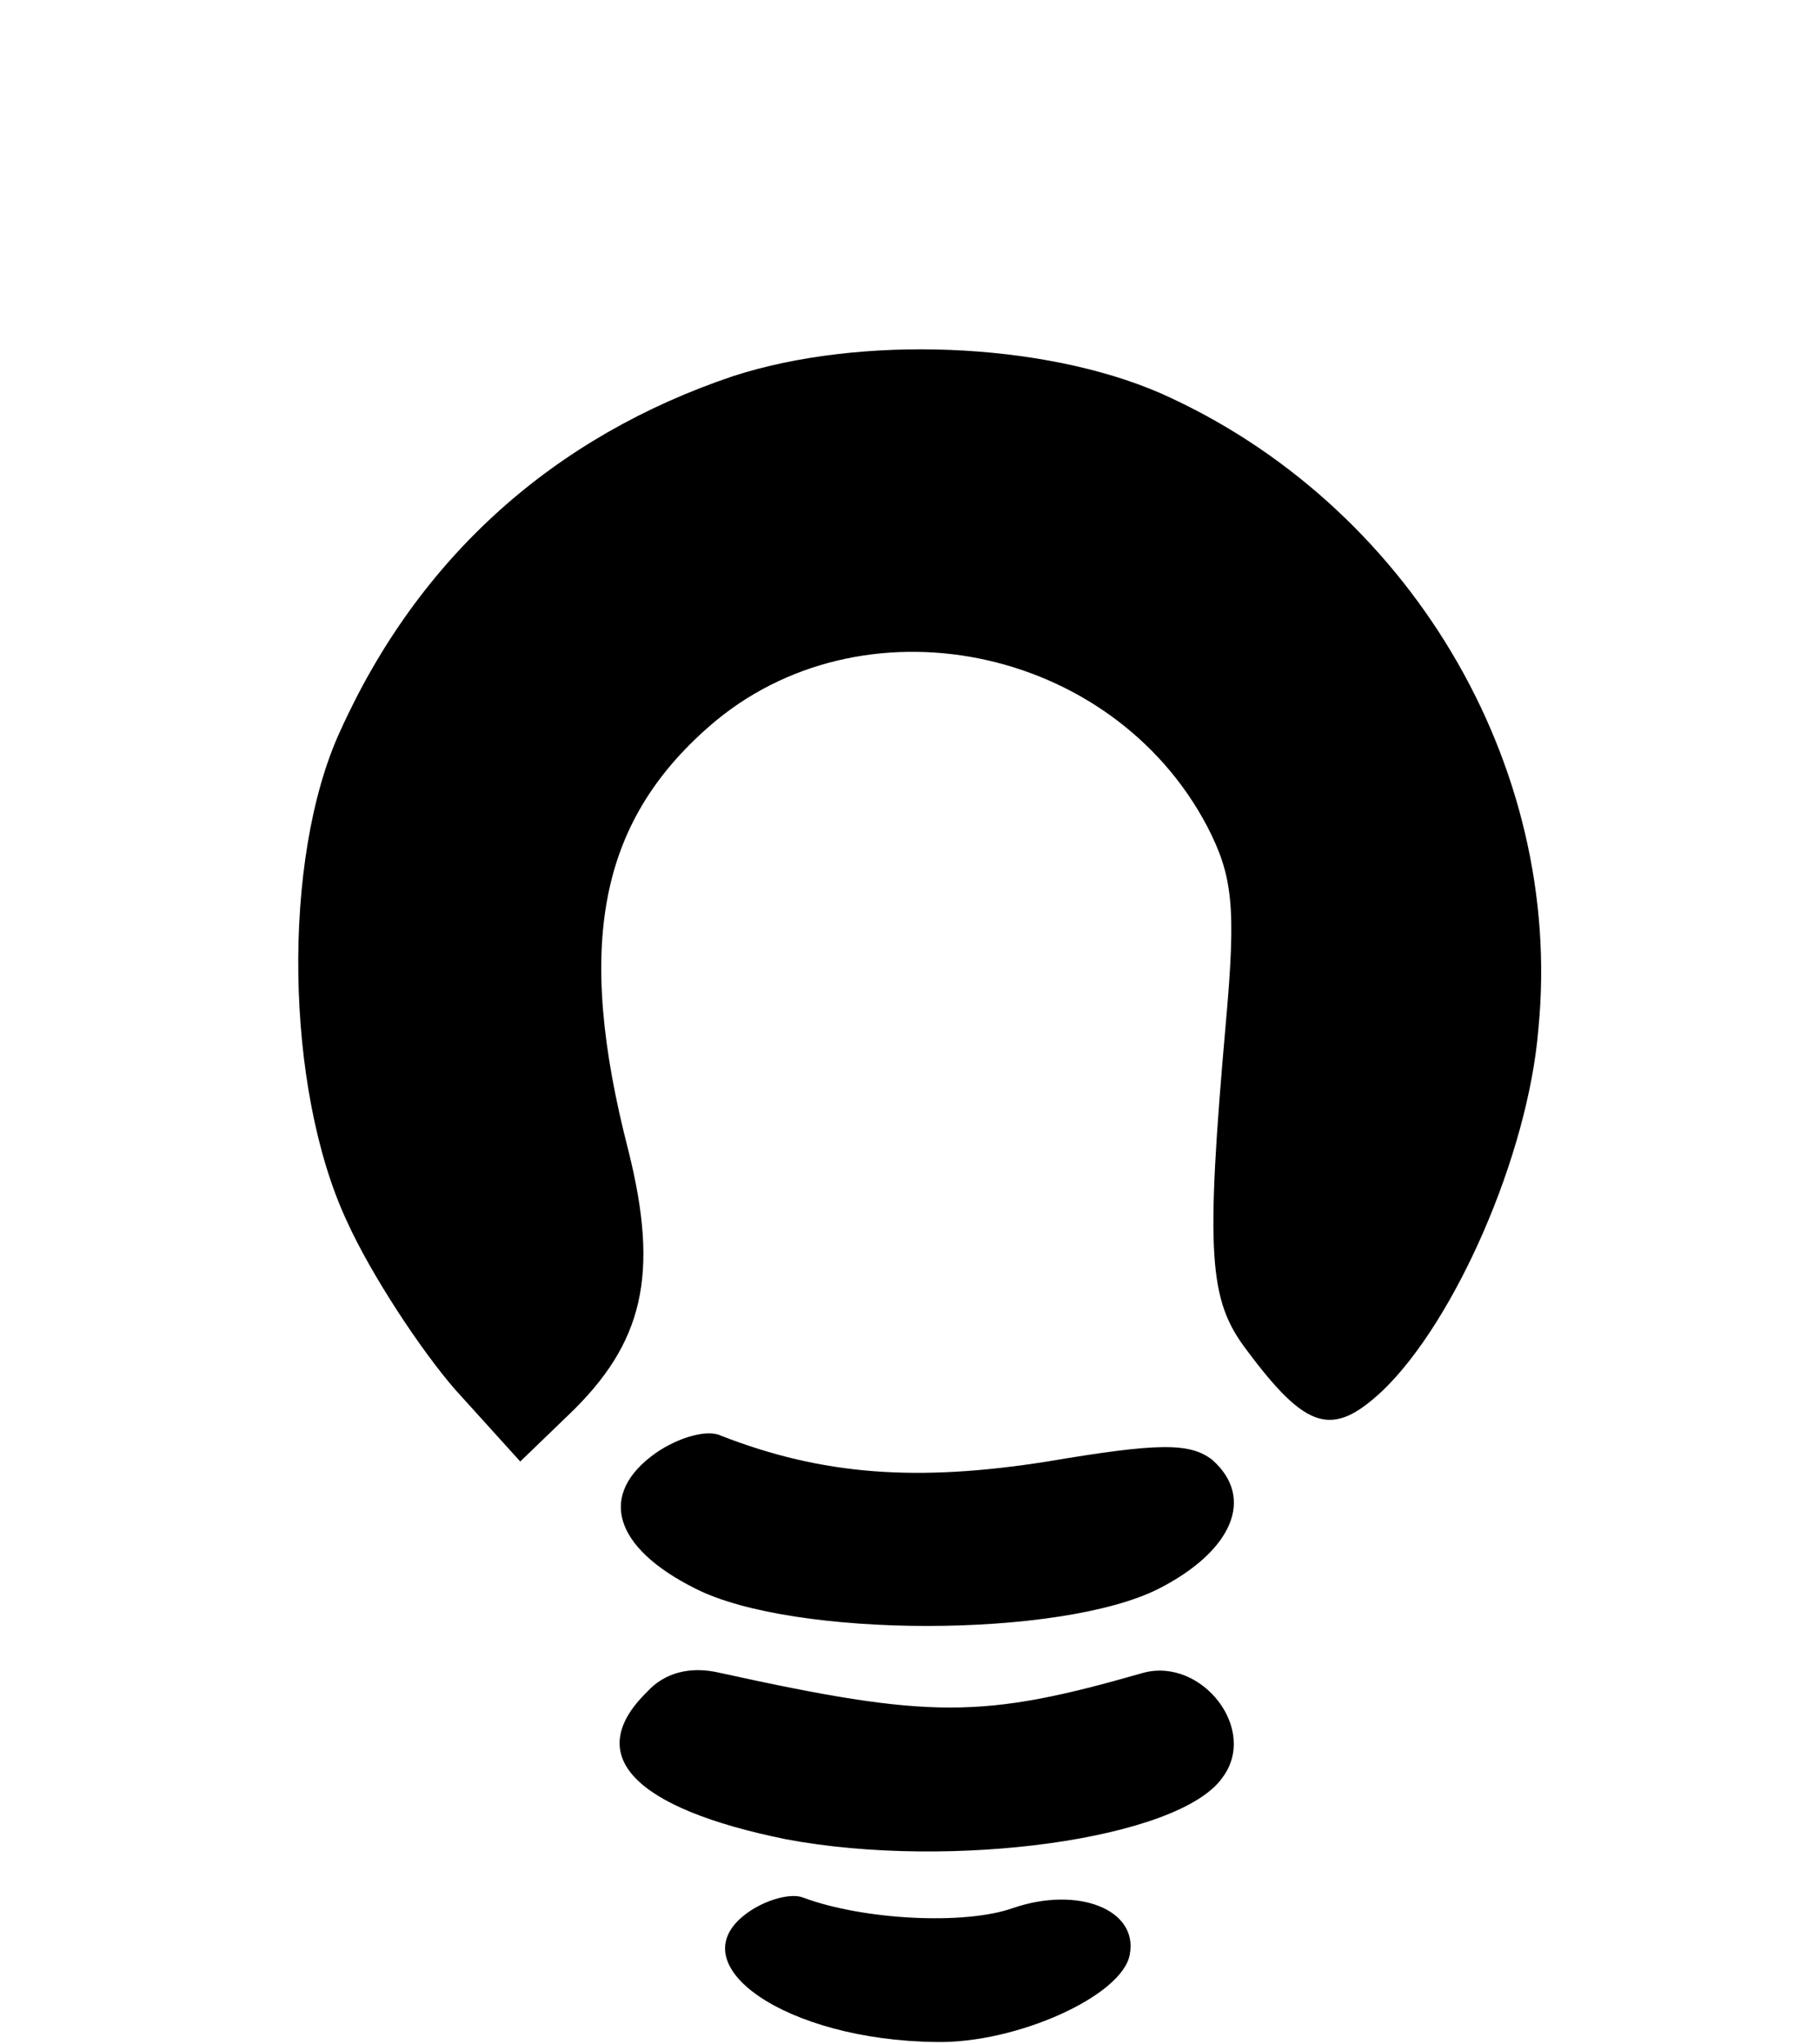
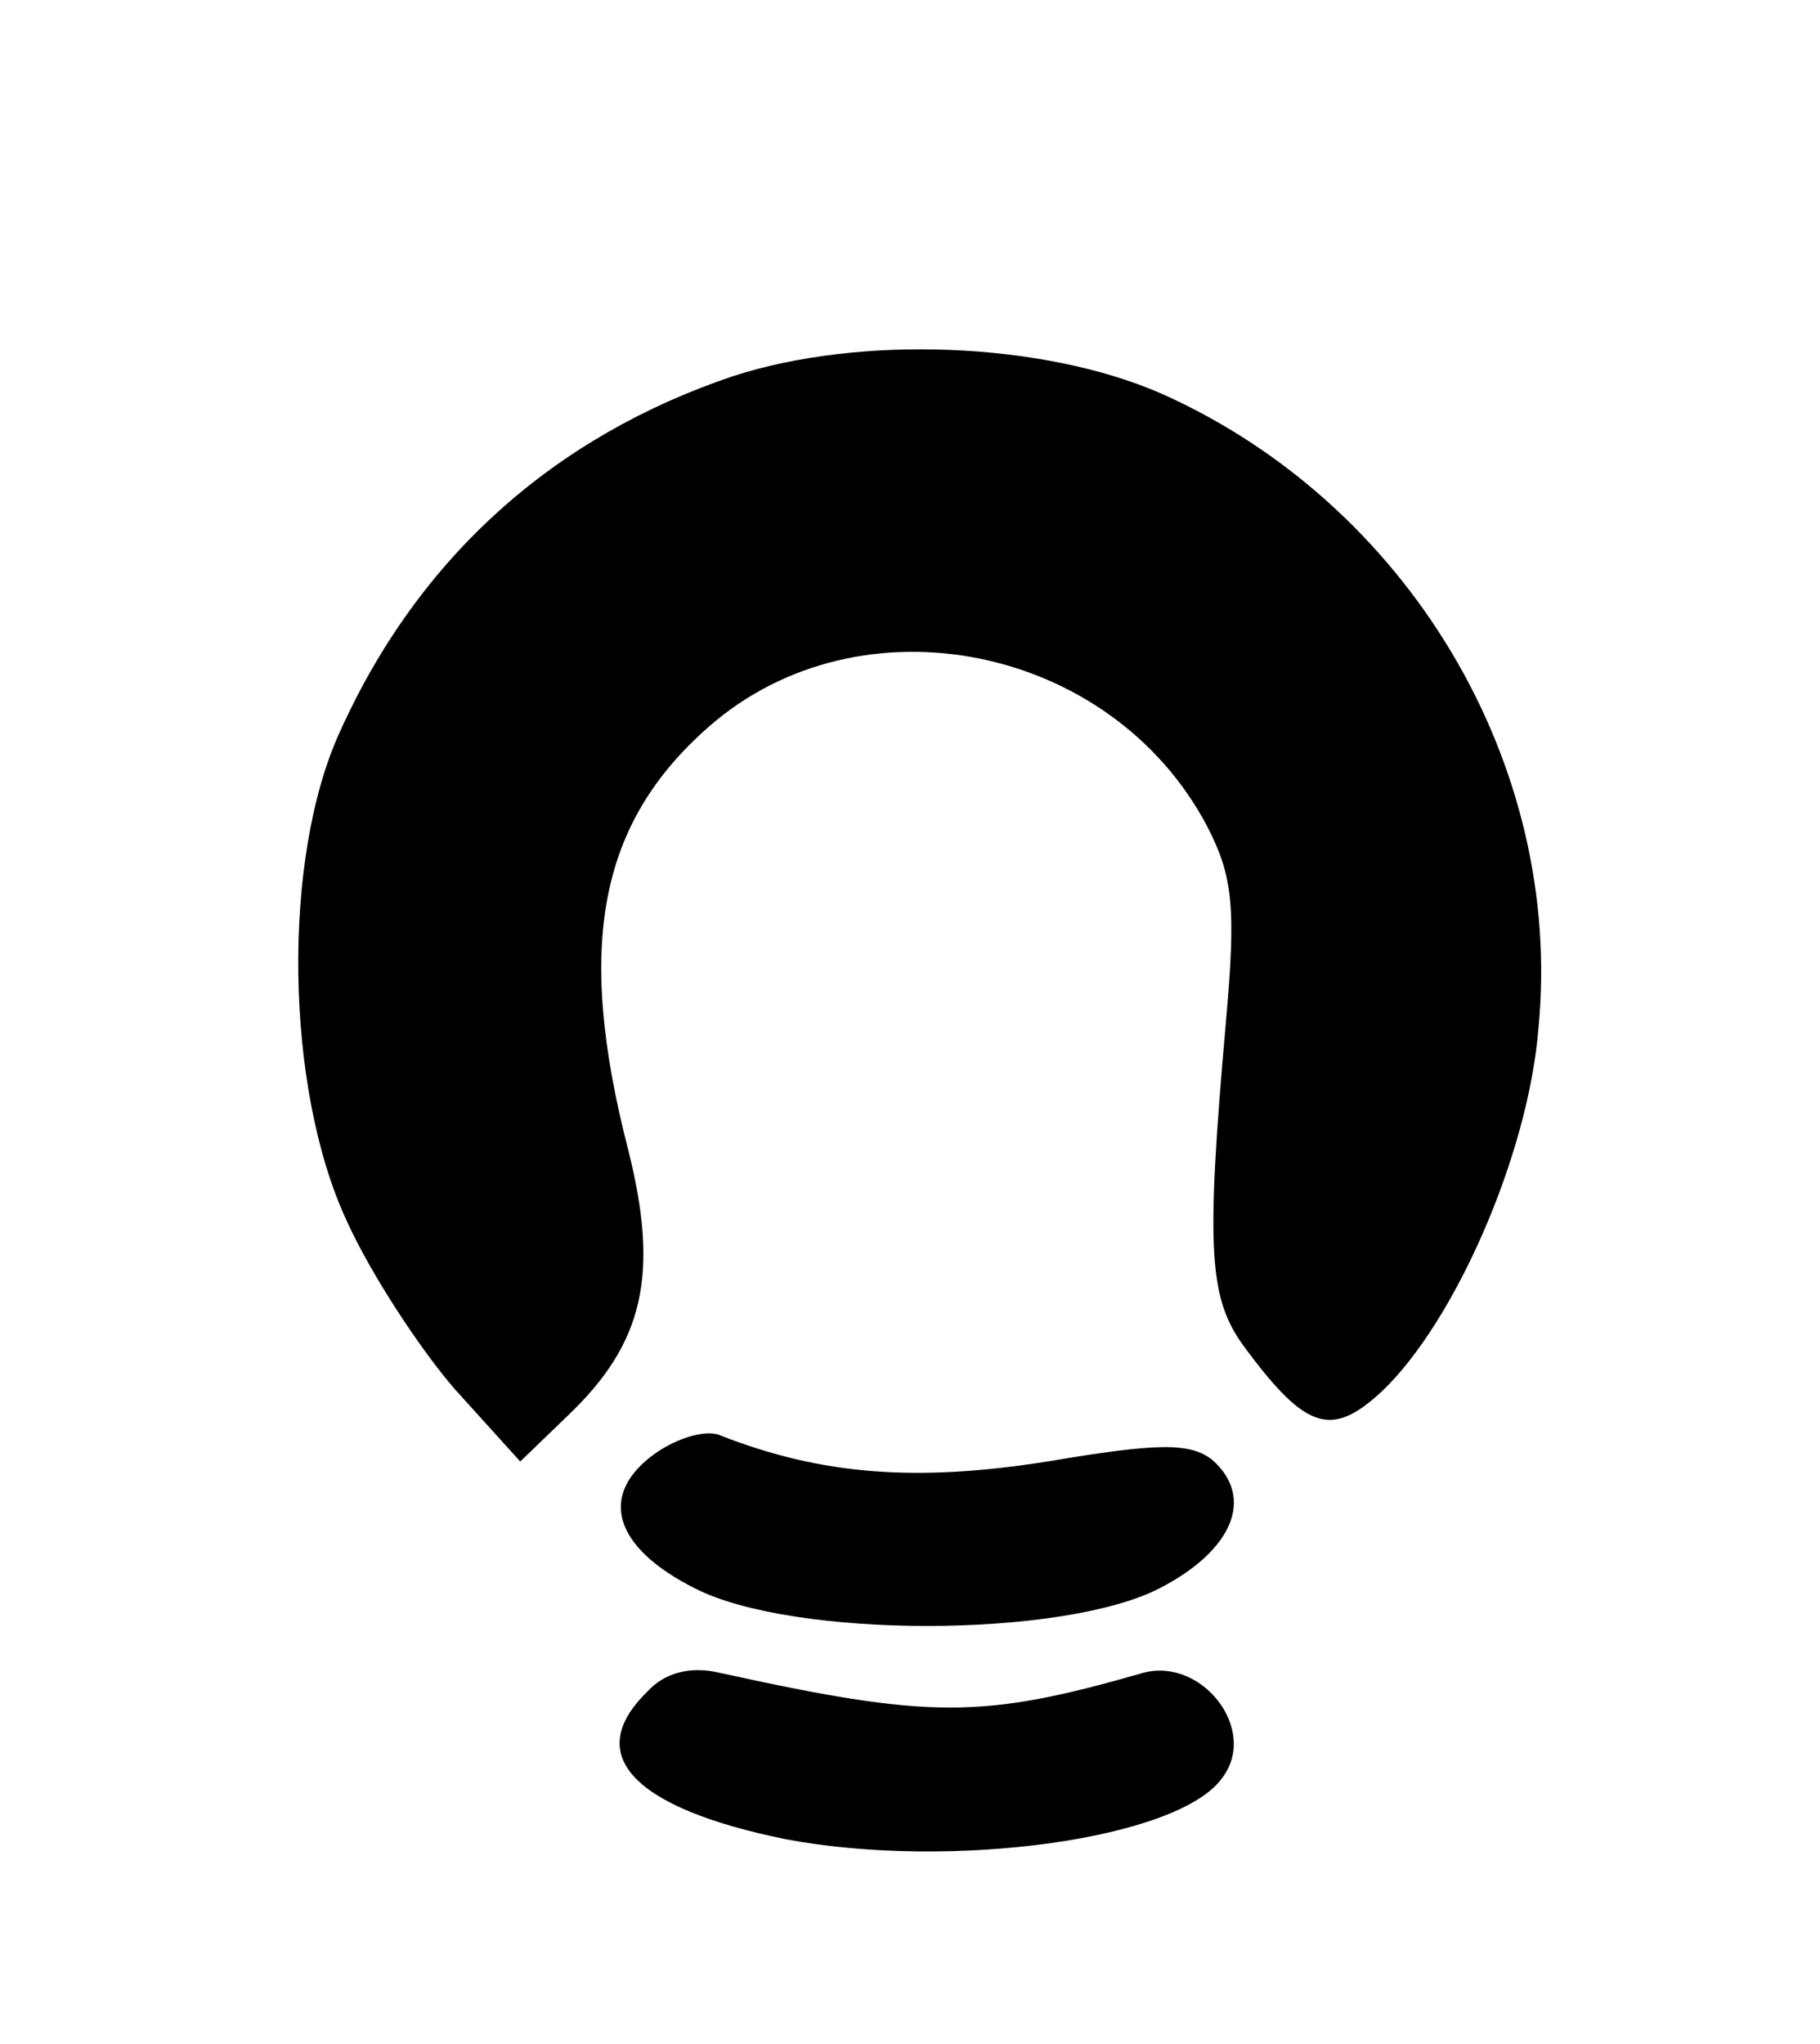
<svg xmlns="http://www.w3.org/2000/svg" version="1.0" width="106pt" height="119pt" viewBox="0 0 106 119" preserveAspectRatio="xMidYMid meet">
  <g transform="translate(0,119) scale(0.1,-0.1)" fill="#000000" stroke="none">
    <path d="M427 971 c-104 -35 -183 -105 -229 -207 -34 -74 -32 -208 4 -285 14 -31 43 -75 63 -98 l38 -42 28 27 c44 42 53 82 35 154 -31 120 -17 191 47 247 88 77 234 48 290 -58 15 -29 17 -47 11 -114 -12 -136 -10 -162 12 -191 35 -47 50 -51 79 -24 42 40 85 137 91 211 15 154 -76 306 -220 370 -69 30 -175 34 -249 10z" />
    <path d="M382 344 c-34 -24 -25 -55 23 -79 57 -29 213 -29 270 0 43 22 56 53 31 75 -13 10 -31 10 -96 -1 -76 -12 -131 -8 -190 15 -8 4 -25 -1 -38 -10z" />
    <path d="M377 205 c-38 -37 -8 -68 81 -86 96 -18 229 0 254 36 21 28 -12 70 -46 61 -94 -27 -124 -27 -247 0 -17 4 -32 0 -42 -11z" />
-     <path d="M435 76 c-41 -30 23 -74 110 -75 47 -1 109 27 113 51 5 26 -30 40 -68 27 -28 -10 -87 -7 -122 6 -7 3 -22 -1 -33 -9z" />
  </g>
</svg>